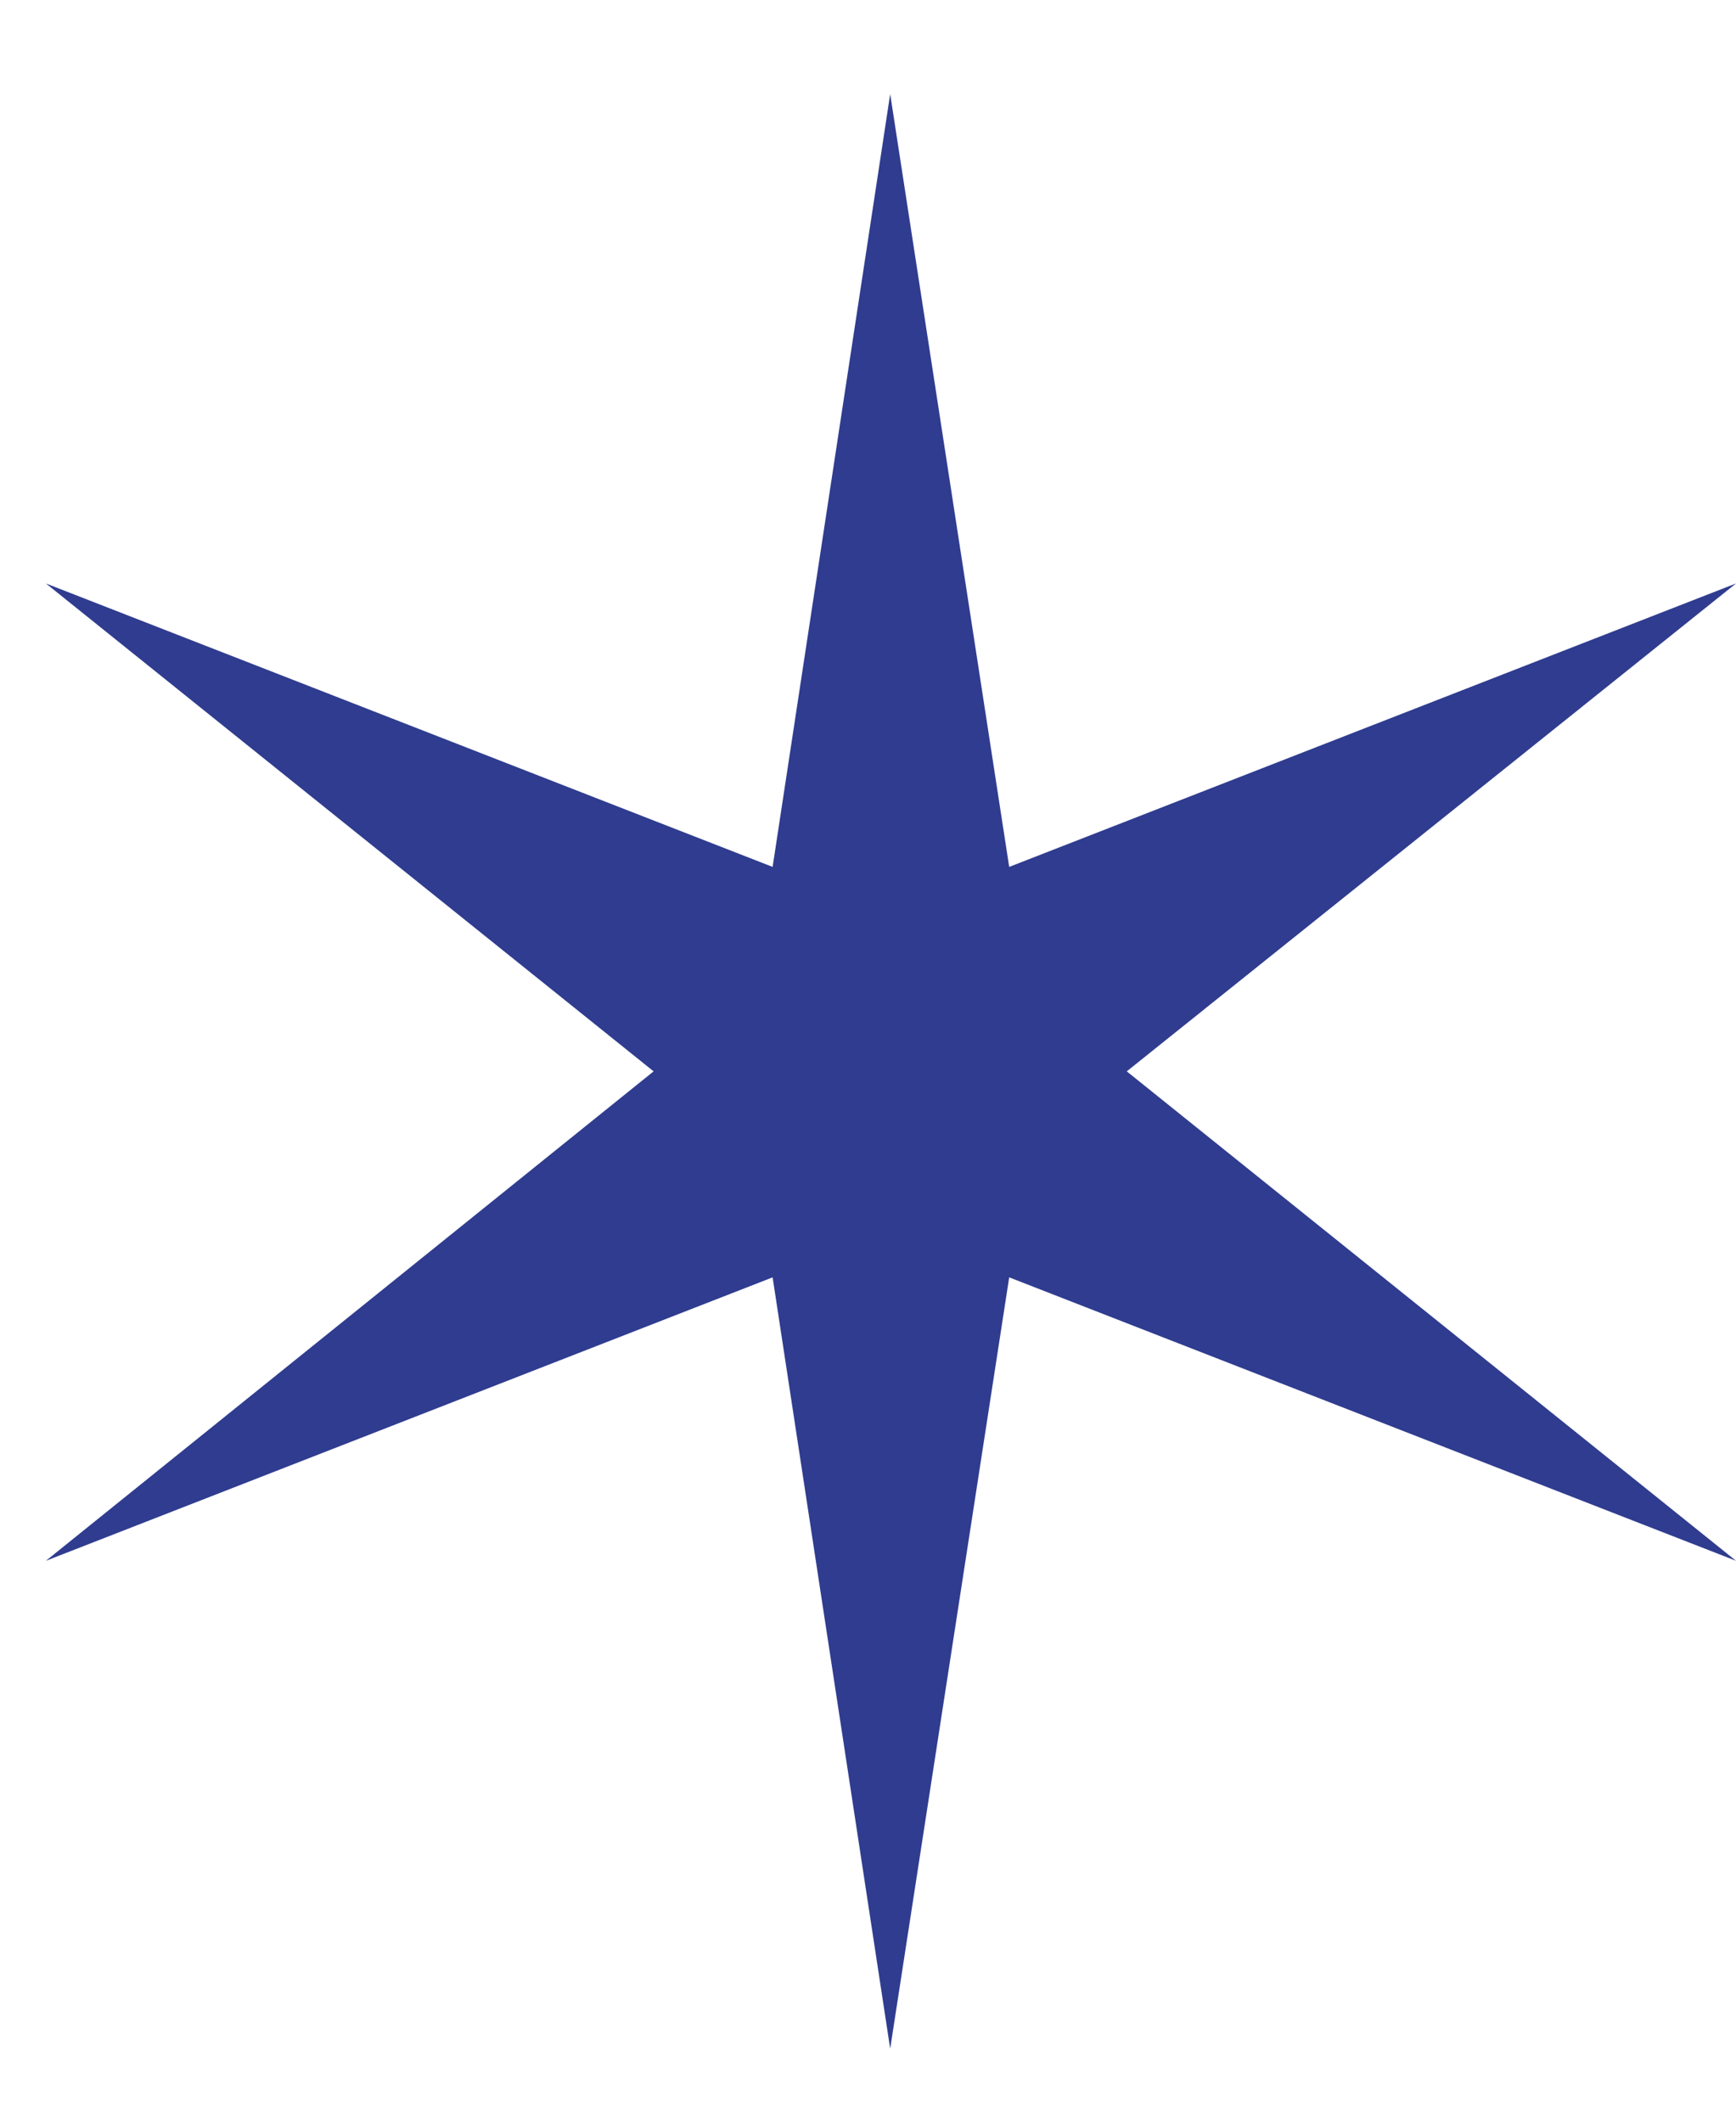
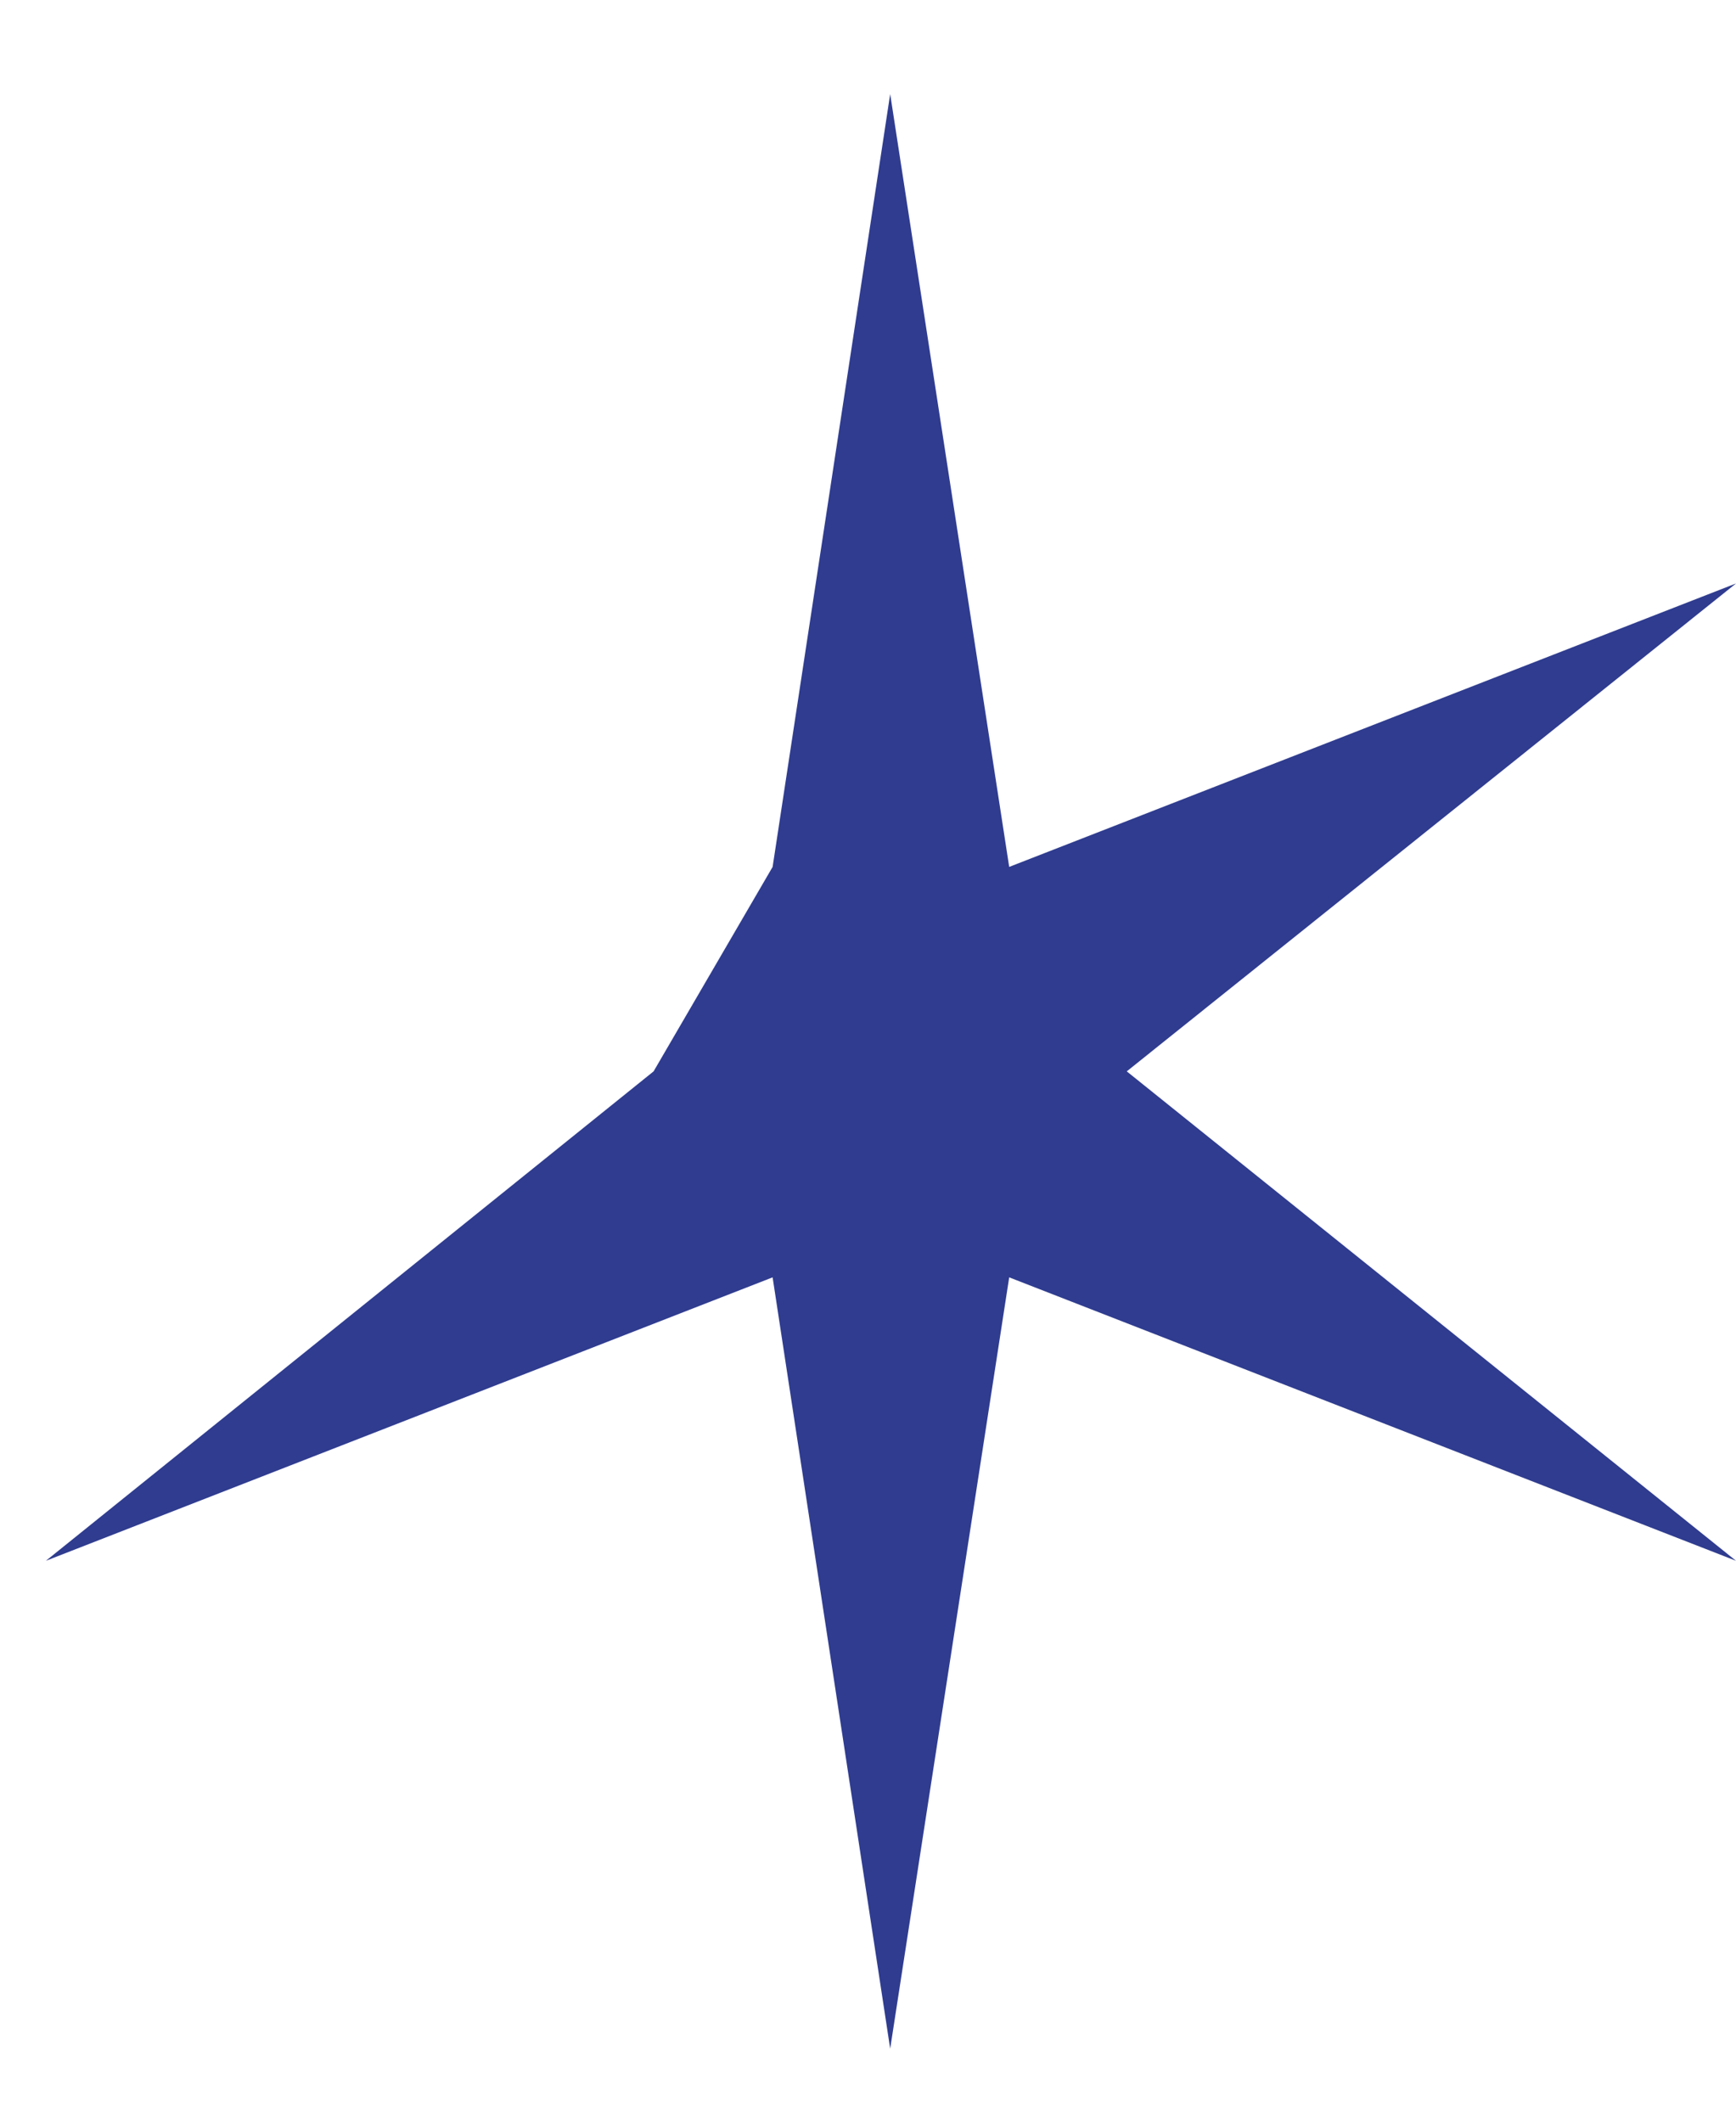
<svg xmlns="http://www.w3.org/2000/svg" width="18" height="22" viewBox="0 0 18 22" fill="none">
-   <path id="Vector" d="M10.464 8.989L9.23 0.975L8.011 8.989L0.476 6.05L6.777 11.109L0.476 16.184L8.011 13.245L9.23 21.243L10.464 13.245L18 16.184L11.683 11.109L18 6.05L10.464 8.989Z" fill="#2F3C8F" />
+   <path id="Vector" d="M10.464 8.989L9.23 0.975L8.011 8.989L6.777 11.109L0.476 16.184L8.011 13.245L9.23 21.243L10.464 13.245L18 16.184L11.683 11.109L18 6.05L10.464 8.989Z" fill="#2F3C8F" />
</svg>